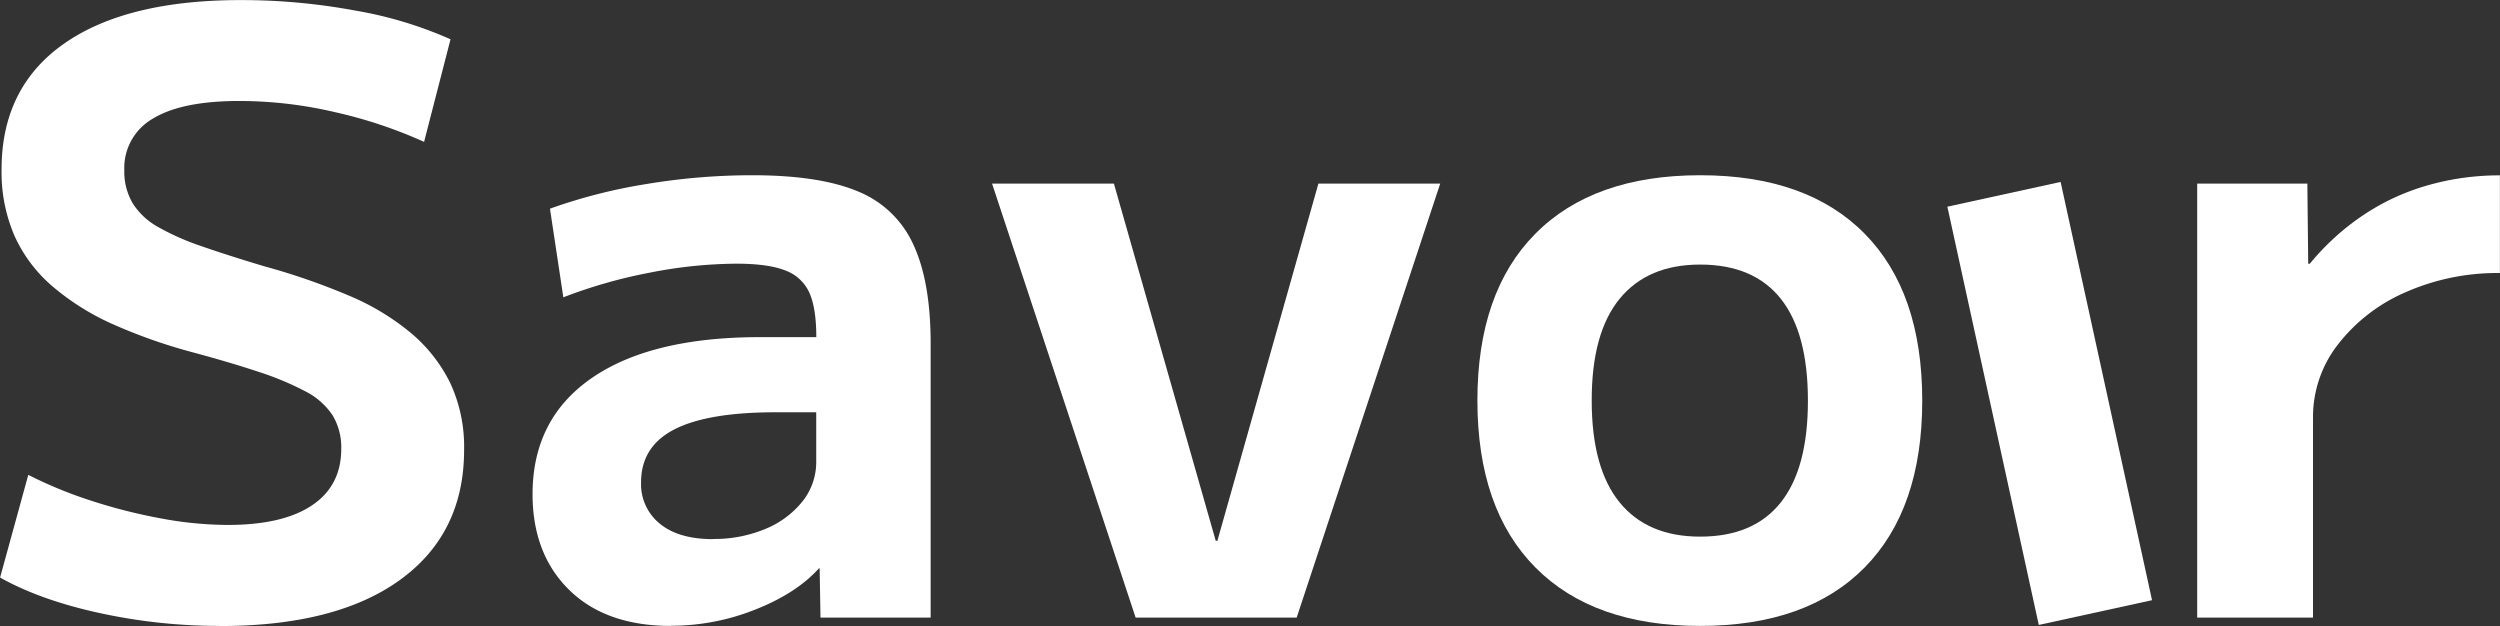
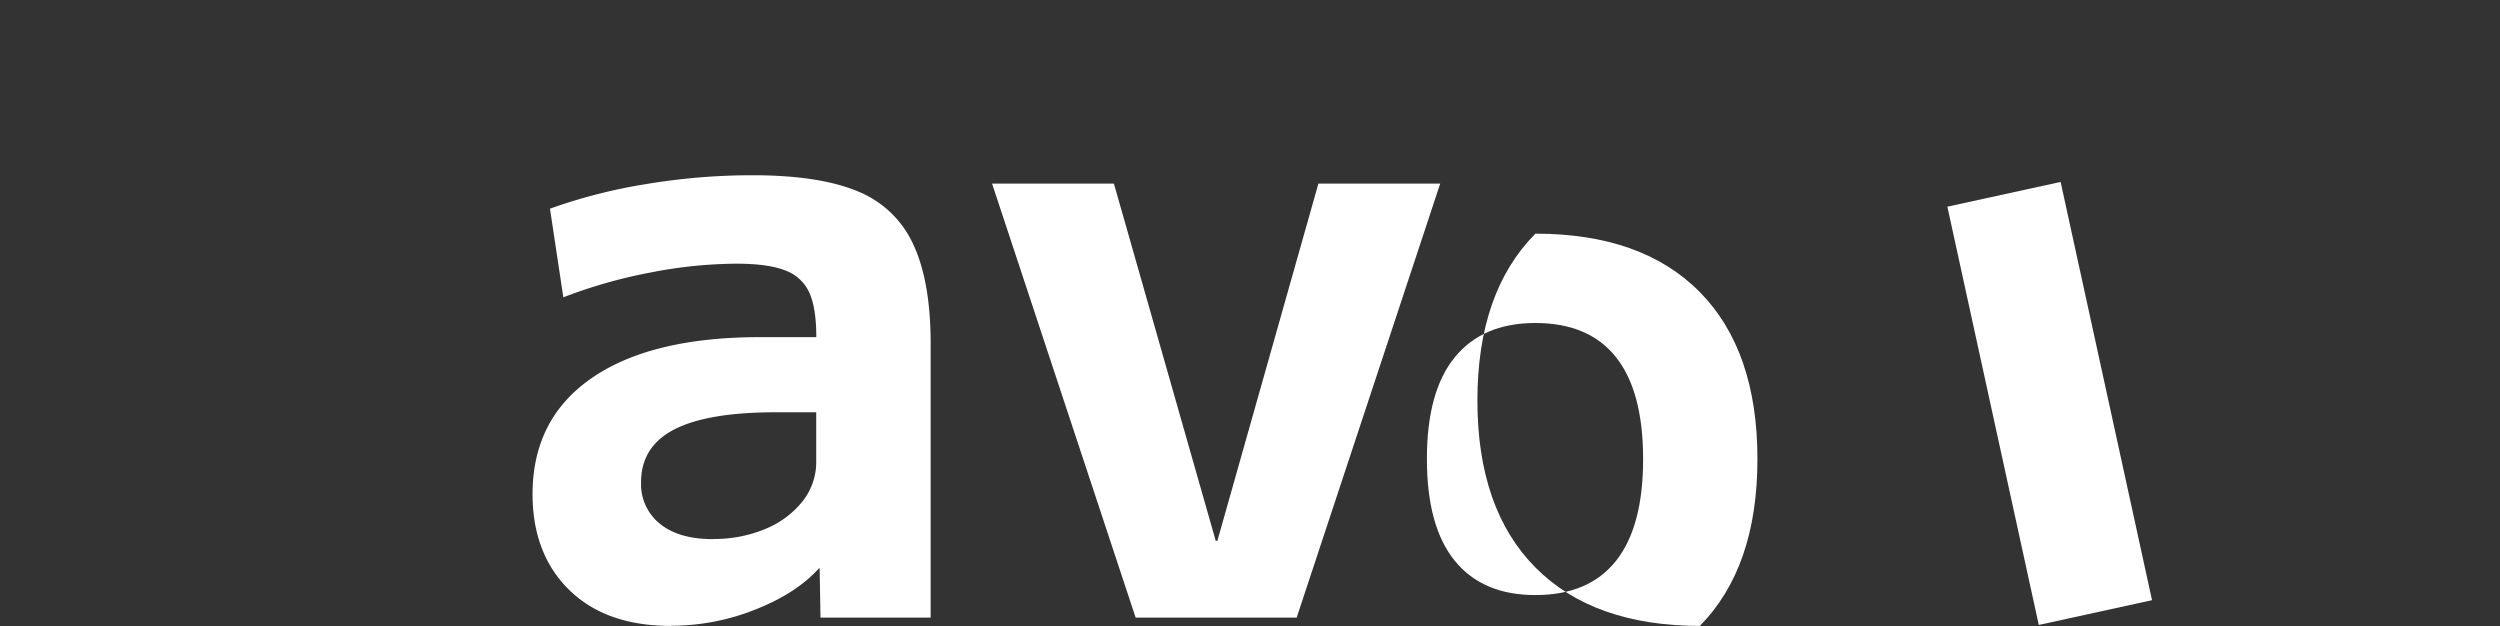
<svg xmlns="http://www.w3.org/2000/svg" id="Layer_1" data-name="Layer 1" viewBox="229.75 462.33 620.45 155.4">
  <rect x="229.75" y="462.33" width="620.45" height="155.4" fill="#333333" stroke="none" />
  <defs>
    <style>.cls-1{fill:#fff;}</style>
  </defs>
  <g id="Artwork_2" data-name="Artwork 2">
-     <path class="cls-1" d="M284.24,617.67a139.53,139.53,0,0,1-29.83-3.21q-14.7-3.21-24.64-8.8l7-25.48a106.07,106.07,0,0,0,15.32,6.32,134,134,0,0,0,17.4,4.45,91.5,91.5,0,0,0,16.78,1.66q13.67,0,20.92-4.87t7.25-14a15.34,15.34,0,0,0-2.18-8.39,17.84,17.84,0,0,0-6.73-5.9,73.29,73.29,0,0,0-11.7-4.87q-7.14-2.37-16.47-4.87a132.92,132.92,0,0,1-19.78-7,61.63,61.63,0,0,1-14.81-9.32,36,36,0,0,1-9.42-12.53,39.8,39.8,0,0,1-3.21-16.47q0-20.3,15.43-31.17t44-10.87a154.65,154.65,0,0,1,28.28,2.59,99.07,99.07,0,0,1,23.71,7.14L335,497.54a114.66,114.66,0,0,0-22-7.35,104.49,104.49,0,0,0-23.82-2.8q-14.29,0-21.44,4.35a14.11,14.11,0,0,0-7.14,12.84,15.46,15.46,0,0,0,2.07,8.18,17.43,17.43,0,0,0,6.32,5.91,62.35,62.35,0,0,0,10.77,4.76q6.52,2.28,15.63,5a167,167,0,0,1,20.92,7.25A60.77,60.77,0,0,1,331.77,545a38.23,38.23,0,0,1,9.74,12.43A37.54,37.54,0,0,1,344.93,574q0,20.71-15.85,32.21t-44.84,11.49" />
    <path class="cls-1" d="M396.31,617.67q-16.17,0-25.27-8.91T361.92,585q0-18.65,14.61-28.79T418.05,546h14.29q0-7.26-1.75-11.09a10.5,10.5,0,0,0-6-5.48q-4.24-1.66-12.12-1.66A113.27,113.27,0,0,0,391,530a123.34,123.34,0,0,0-21.44,6.12l-3.32-22A133.25,133.25,0,0,1,390.2,508a160.26,160.26,0,0,1,26.2-2.18q16.56,0,26.09,3.94a25.65,25.65,0,0,1,13.88,13.15q4.35,9.23,4.35,24.75V615.6H433.38l-.21-12.22H433q-5.6,6.21-15.85,10.25a56.37,56.37,0,0,1-20.81,4m10.35-21.54a32.79,32.79,0,0,0,13-2.49,22.83,22.83,0,0,0,9.22-6.83,15.63,15.63,0,0,0,3.41-9.94V564.65H422.2q-16.79,0-25.07,4.24t-8.28,13.16a12.57,12.57,0,0,0,4.66,10.25q4.67,3.83,13.15,3.83" />
    <polygon class="cls-1" points="511.59 615.6 475.96 507.9 506.2 507.9 531.47 596.54 531.88 596.54 556.95 507.9 587.18 507.9 551.56 615.6 511.59 615.6" />
-     <path class="cls-1" d="M651.71,617.67q-26.52,0-40.9-14.5t-14.4-41.42q0-26.93,14.4-41.43t40.9-14.5q26.5,0,40.8,14.5t14.3,41.43q0,26.93-14.3,41.42t-40.8,14.5m0-22.16q13.26,0,20-8.49t6.73-25.27q0-16.79-6.73-25.27t-20-8.49q-13.05,0-20,8.49t-6.93,25.27q0,16.77,6.93,25.27t20,8.49" />
+     <path class="cls-1" d="M651.71,617.67q-26.52,0-40.9-14.5t-14.4-41.42q0-26.93,14.4-41.43q26.5,0,40.8,14.5t14.3,41.43q0,26.93-14.3,41.42t-40.8,14.5m0-22.16q13.26,0,20-8.49t6.73-25.27q0-16.79-6.73-25.27t-20-8.49q-13.05,0-20,8.49t-6.93,25.27q0,16.77,6.93,25.27t20,8.49" />
    <rect class="cls-1" x="724.05" y="509.35" width="28.77" height="106.25" transform="translate(-103.07 170.64) rotate(-12.33)" />
-     <path class="cls-1" d="M775.05,615.6V507.9h27.34l.21,19.88H803A61.52,61.52,0,0,1,815.85,516a56.5,56.5,0,0,1,16-7.56,64.86,64.86,0,0,1,18.33-2.59v24.24a56.35,56.35,0,0,0-23.4,4.76,42.57,42.57,0,0,0-16.78,12.95,29.25,29.25,0,0,0-6.21,18.12V615.6Z" />
  </g>
</svg>